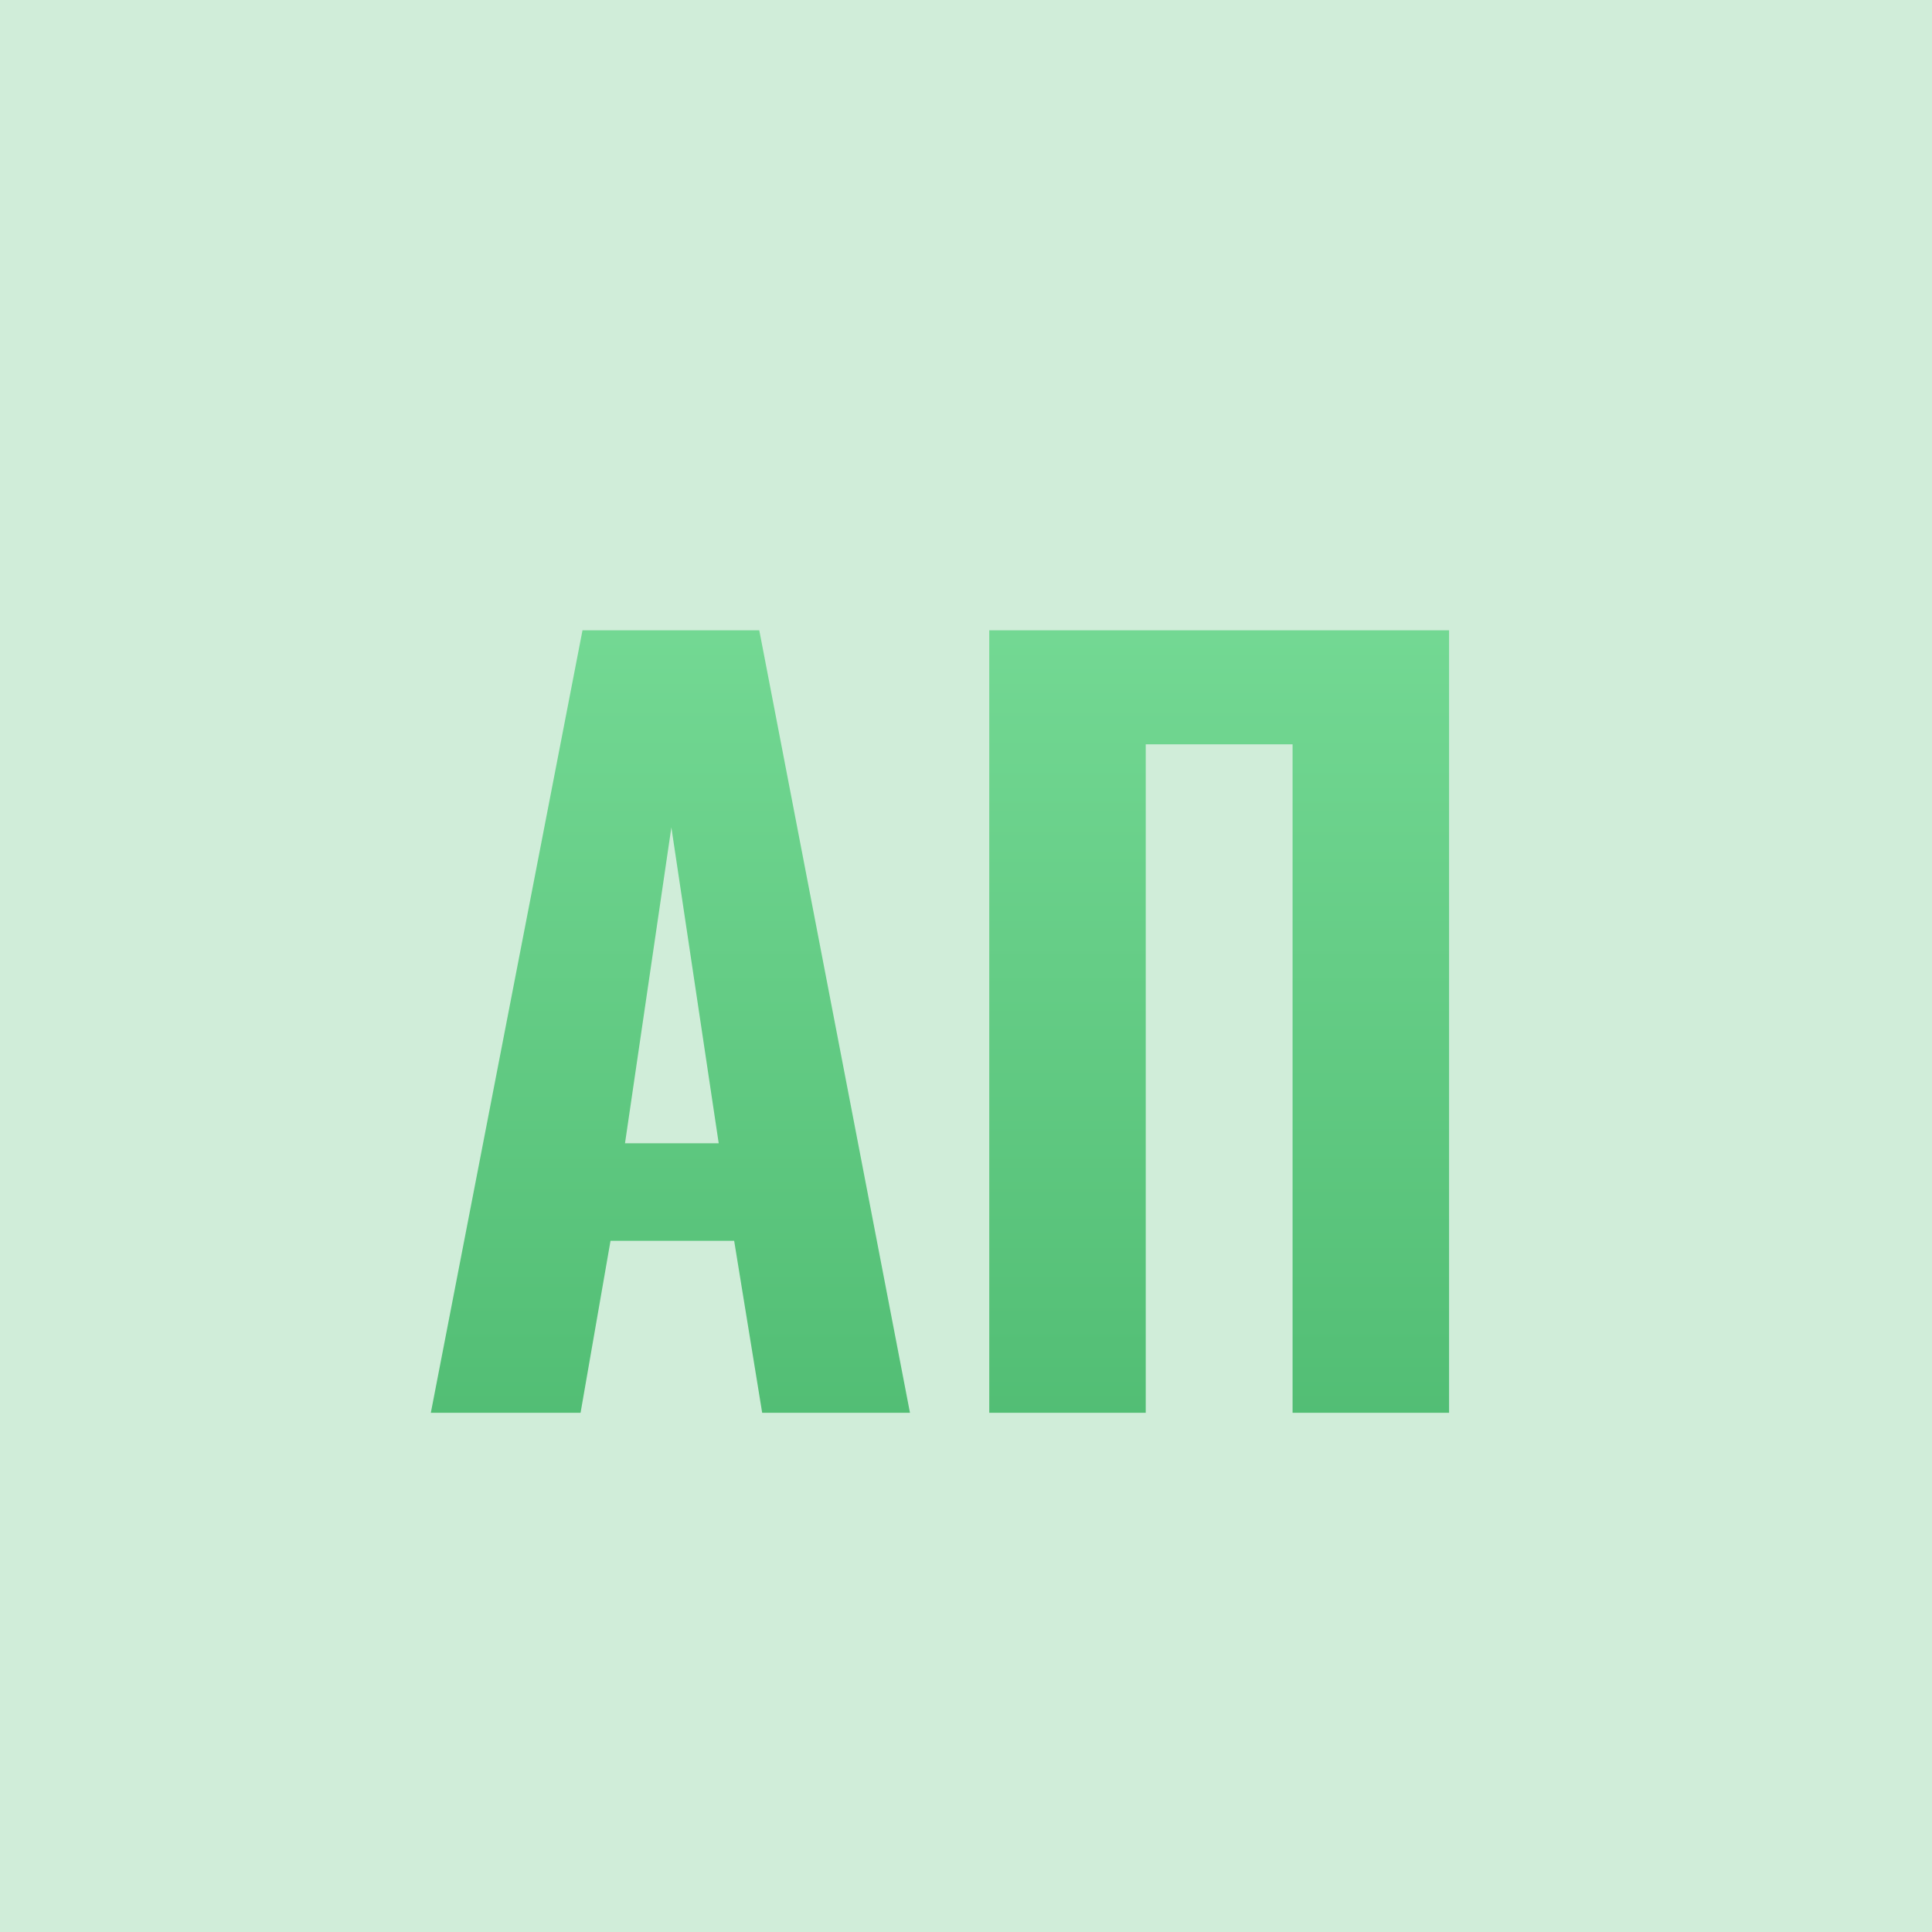
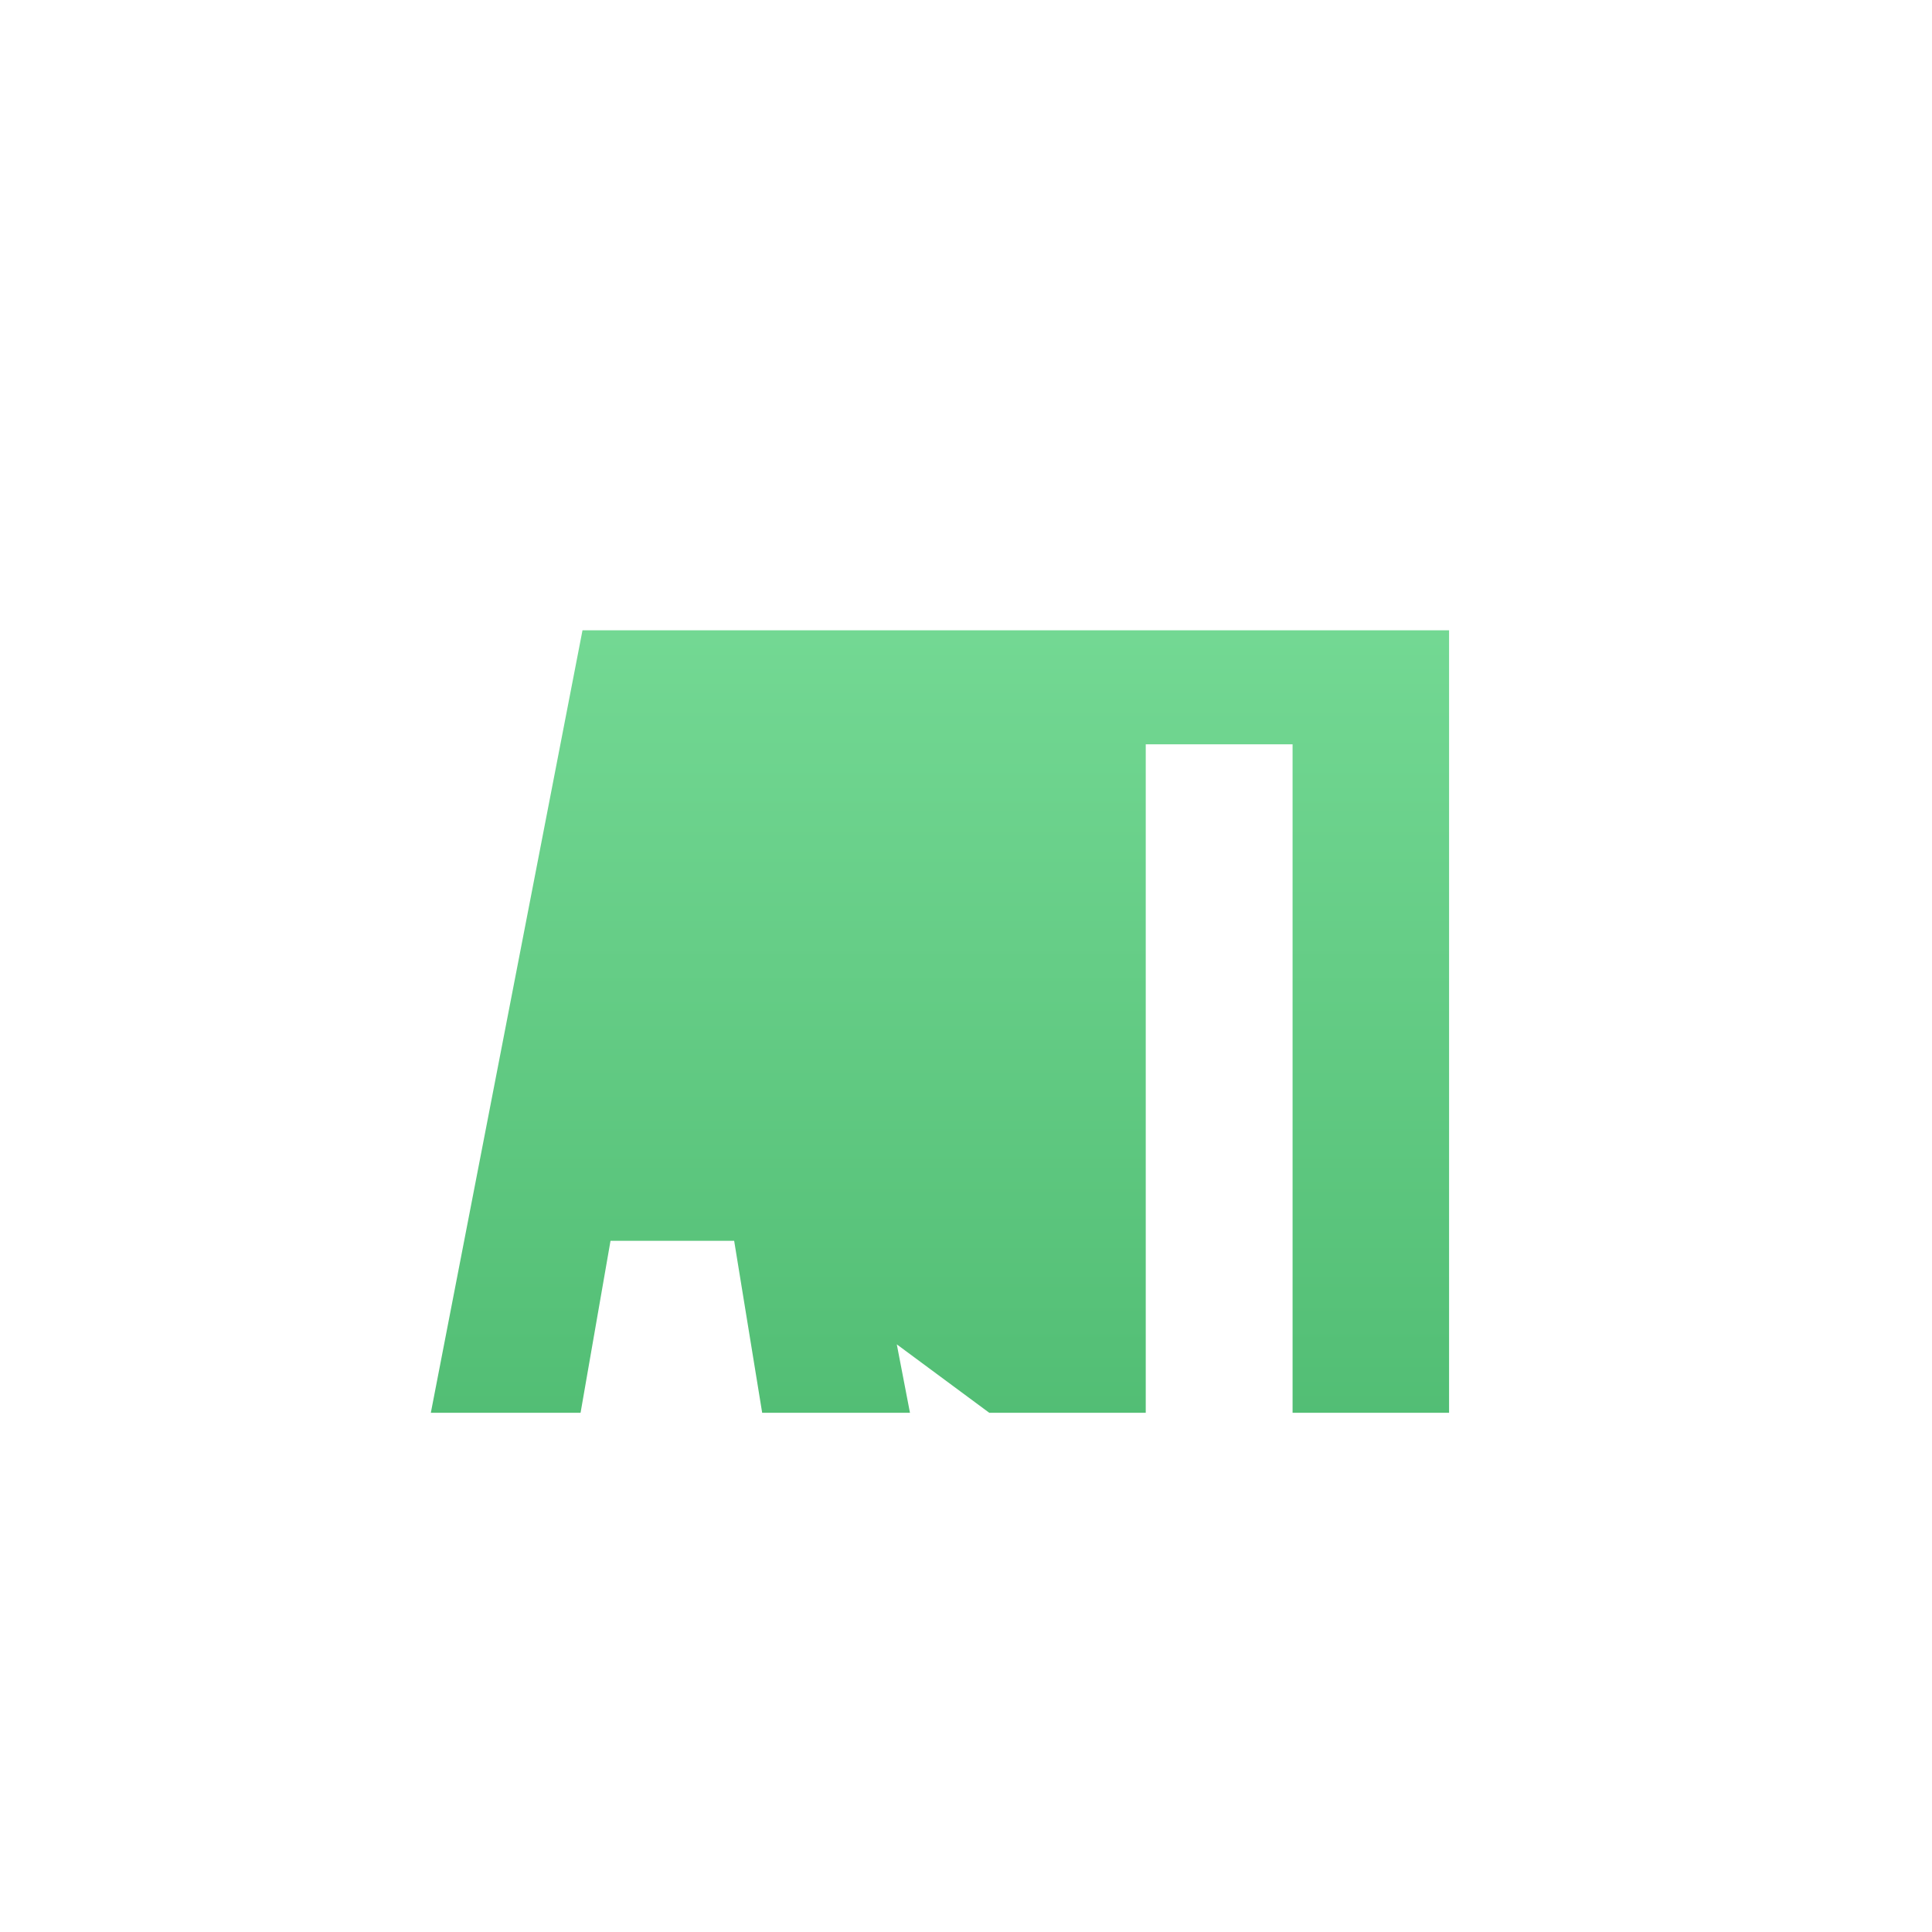
<svg xmlns="http://www.w3.org/2000/svg" width="80" height="80" viewBox="0 0 80 80" fill="none">
-   <rect width="80" height="80" fill="#D0EDD9" />
-   <path d="M17.84 58.5L24.12 26.1H31.44L37.68 58.5H31.56L30.4 51.38H25.28L24.04 58.5H17.84ZM25.88 47.34H29.76L27.8 34.26L25.88 47.34ZM40.963 58.5V26.1H60.003V58.5H53.523V30.82H47.443V58.5H40.963Z" fill="url(#paint0_linear_3837_1205)" />
+   <path d="M17.84 58.5L24.12 26.1H31.44L37.68 58.5H31.56L30.4 51.38H25.28L24.04 58.5H17.84ZM25.88 47.34H29.76L27.8 34.26L25.88 47.34ZV26.1H60.003V58.5H53.523V30.82H47.443V58.5H40.963Z" fill="url(#paint0_linear_3837_1205)" />
  <defs>
    <linearGradient id="paint0_linear_3837_1205" x1="40" y1="10.5" x2="40" y2="69.5" gradientUnits="userSpaceOnUse">
      <stop stop-color="#83E5A2" />
      <stop offset="1" stop-color="#47B56A" />
    </linearGradient>
  </defs>
</svg>